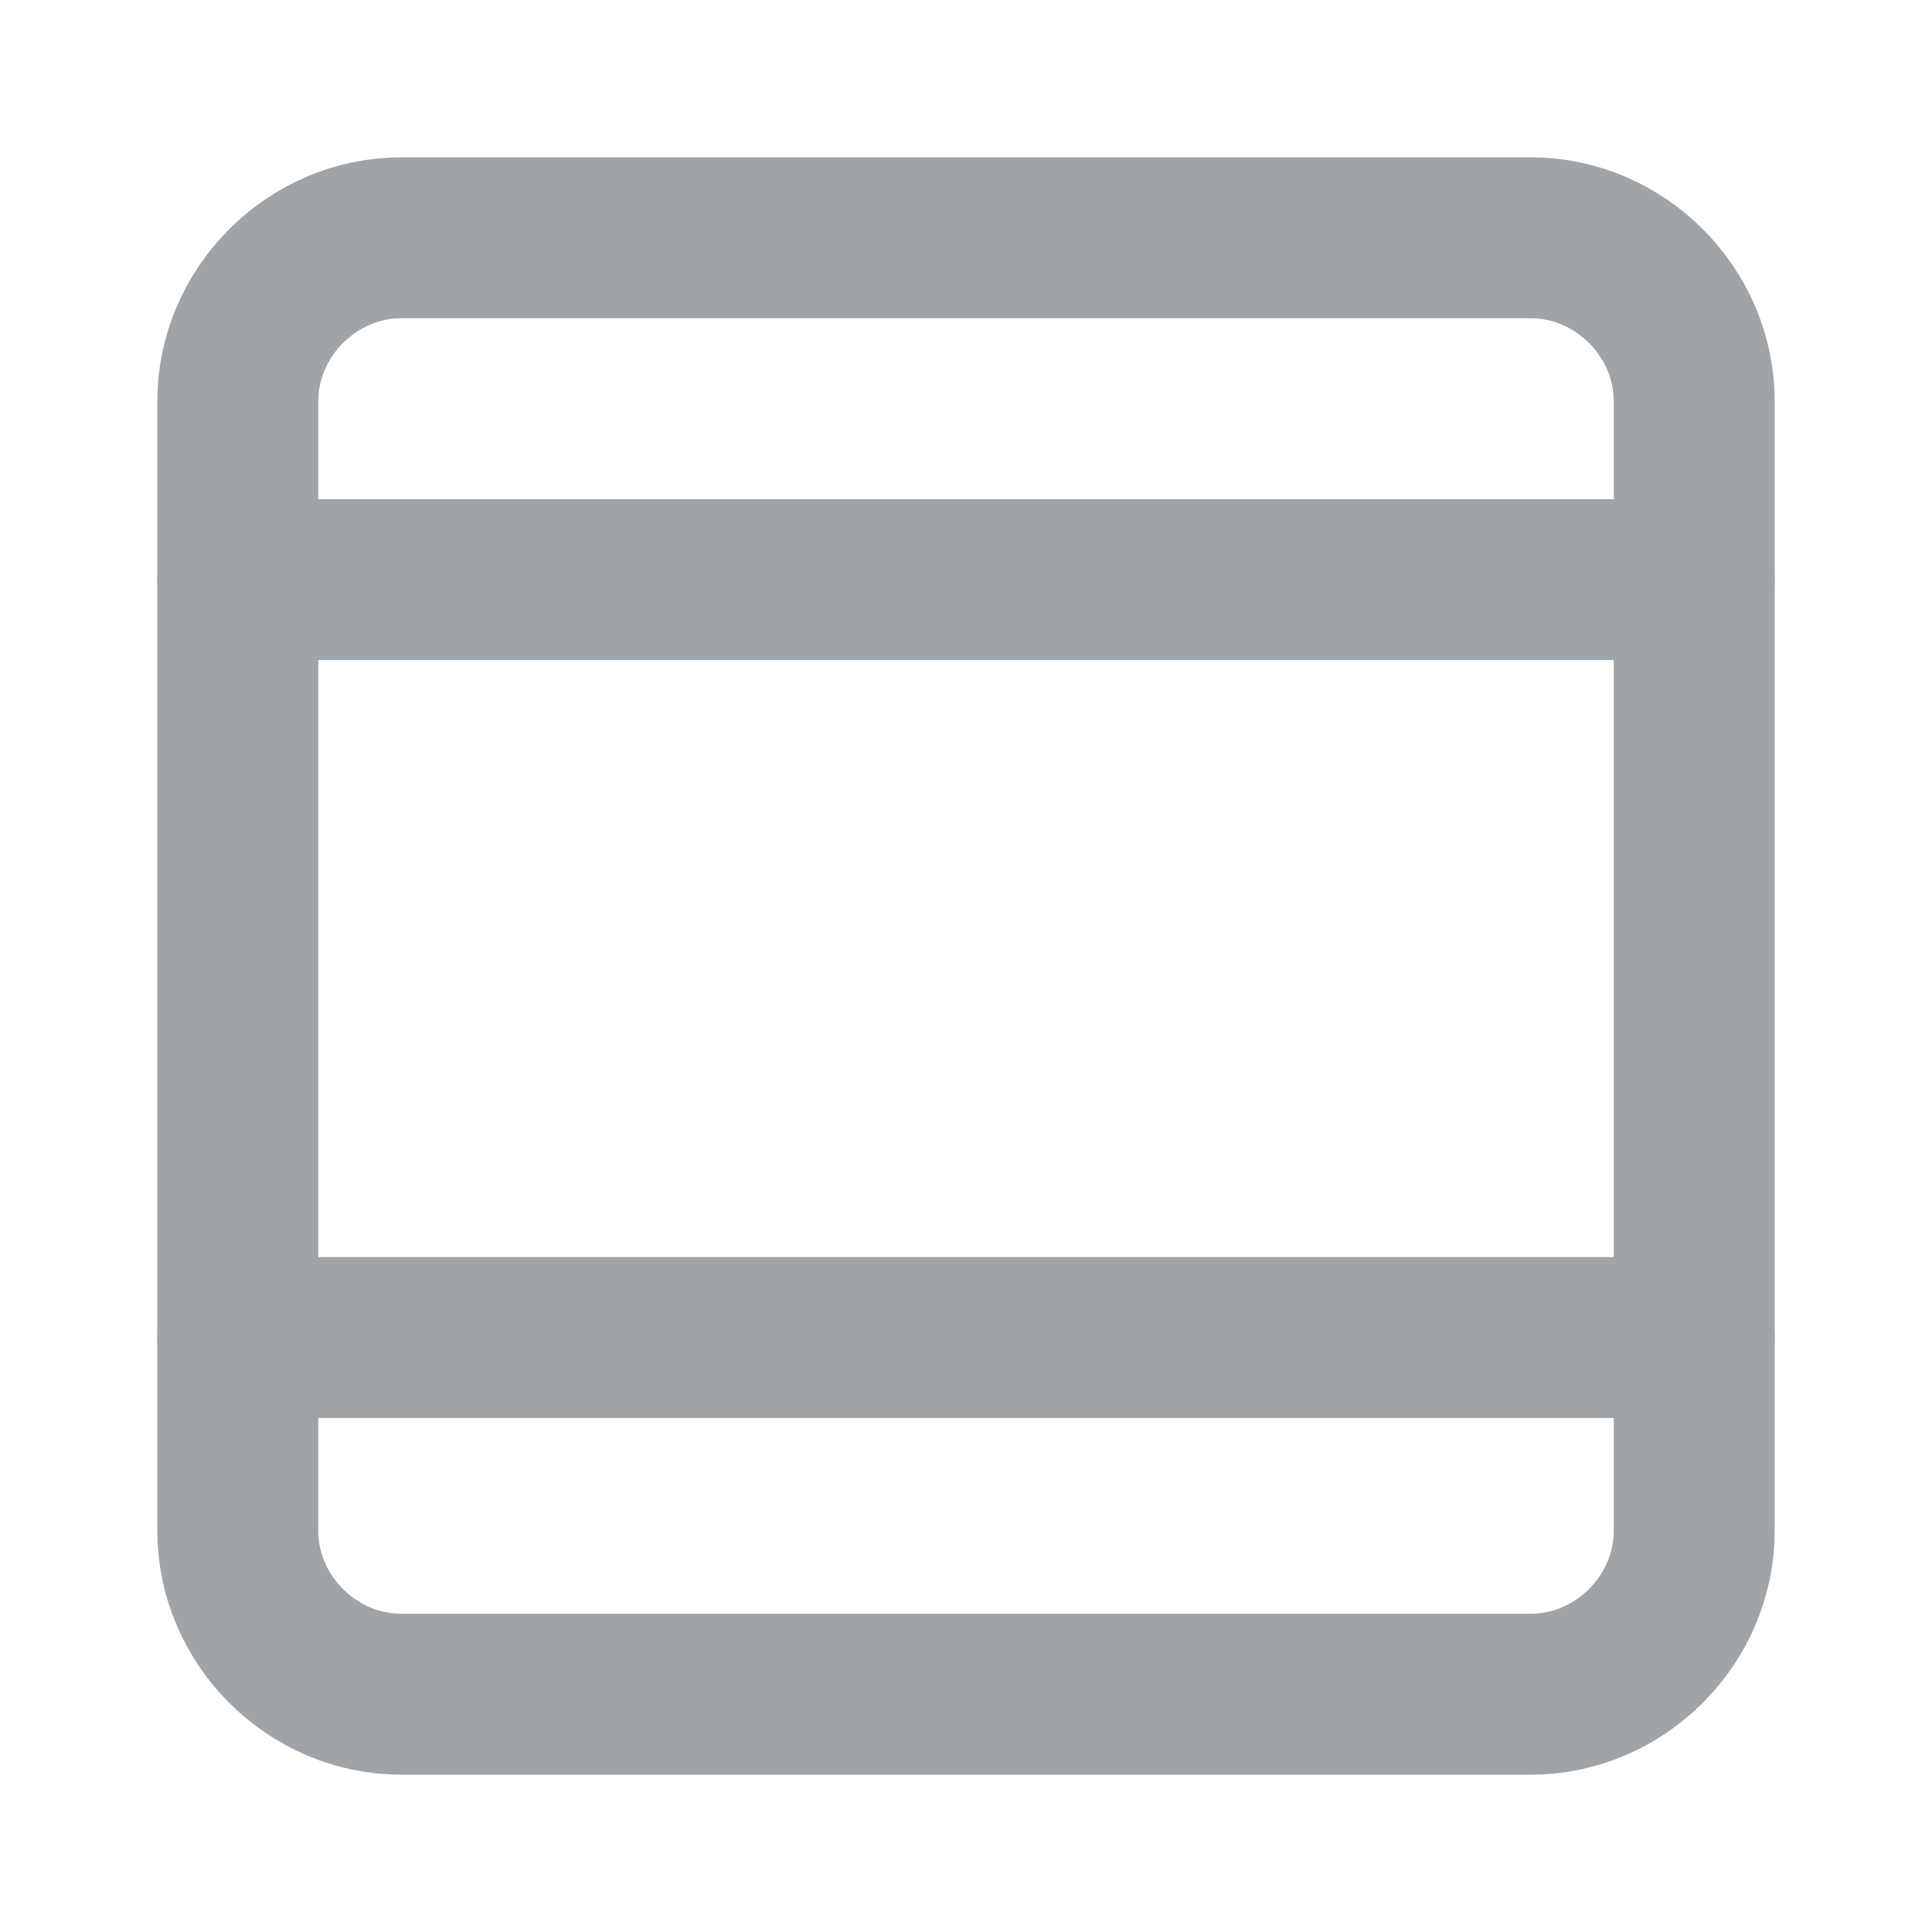
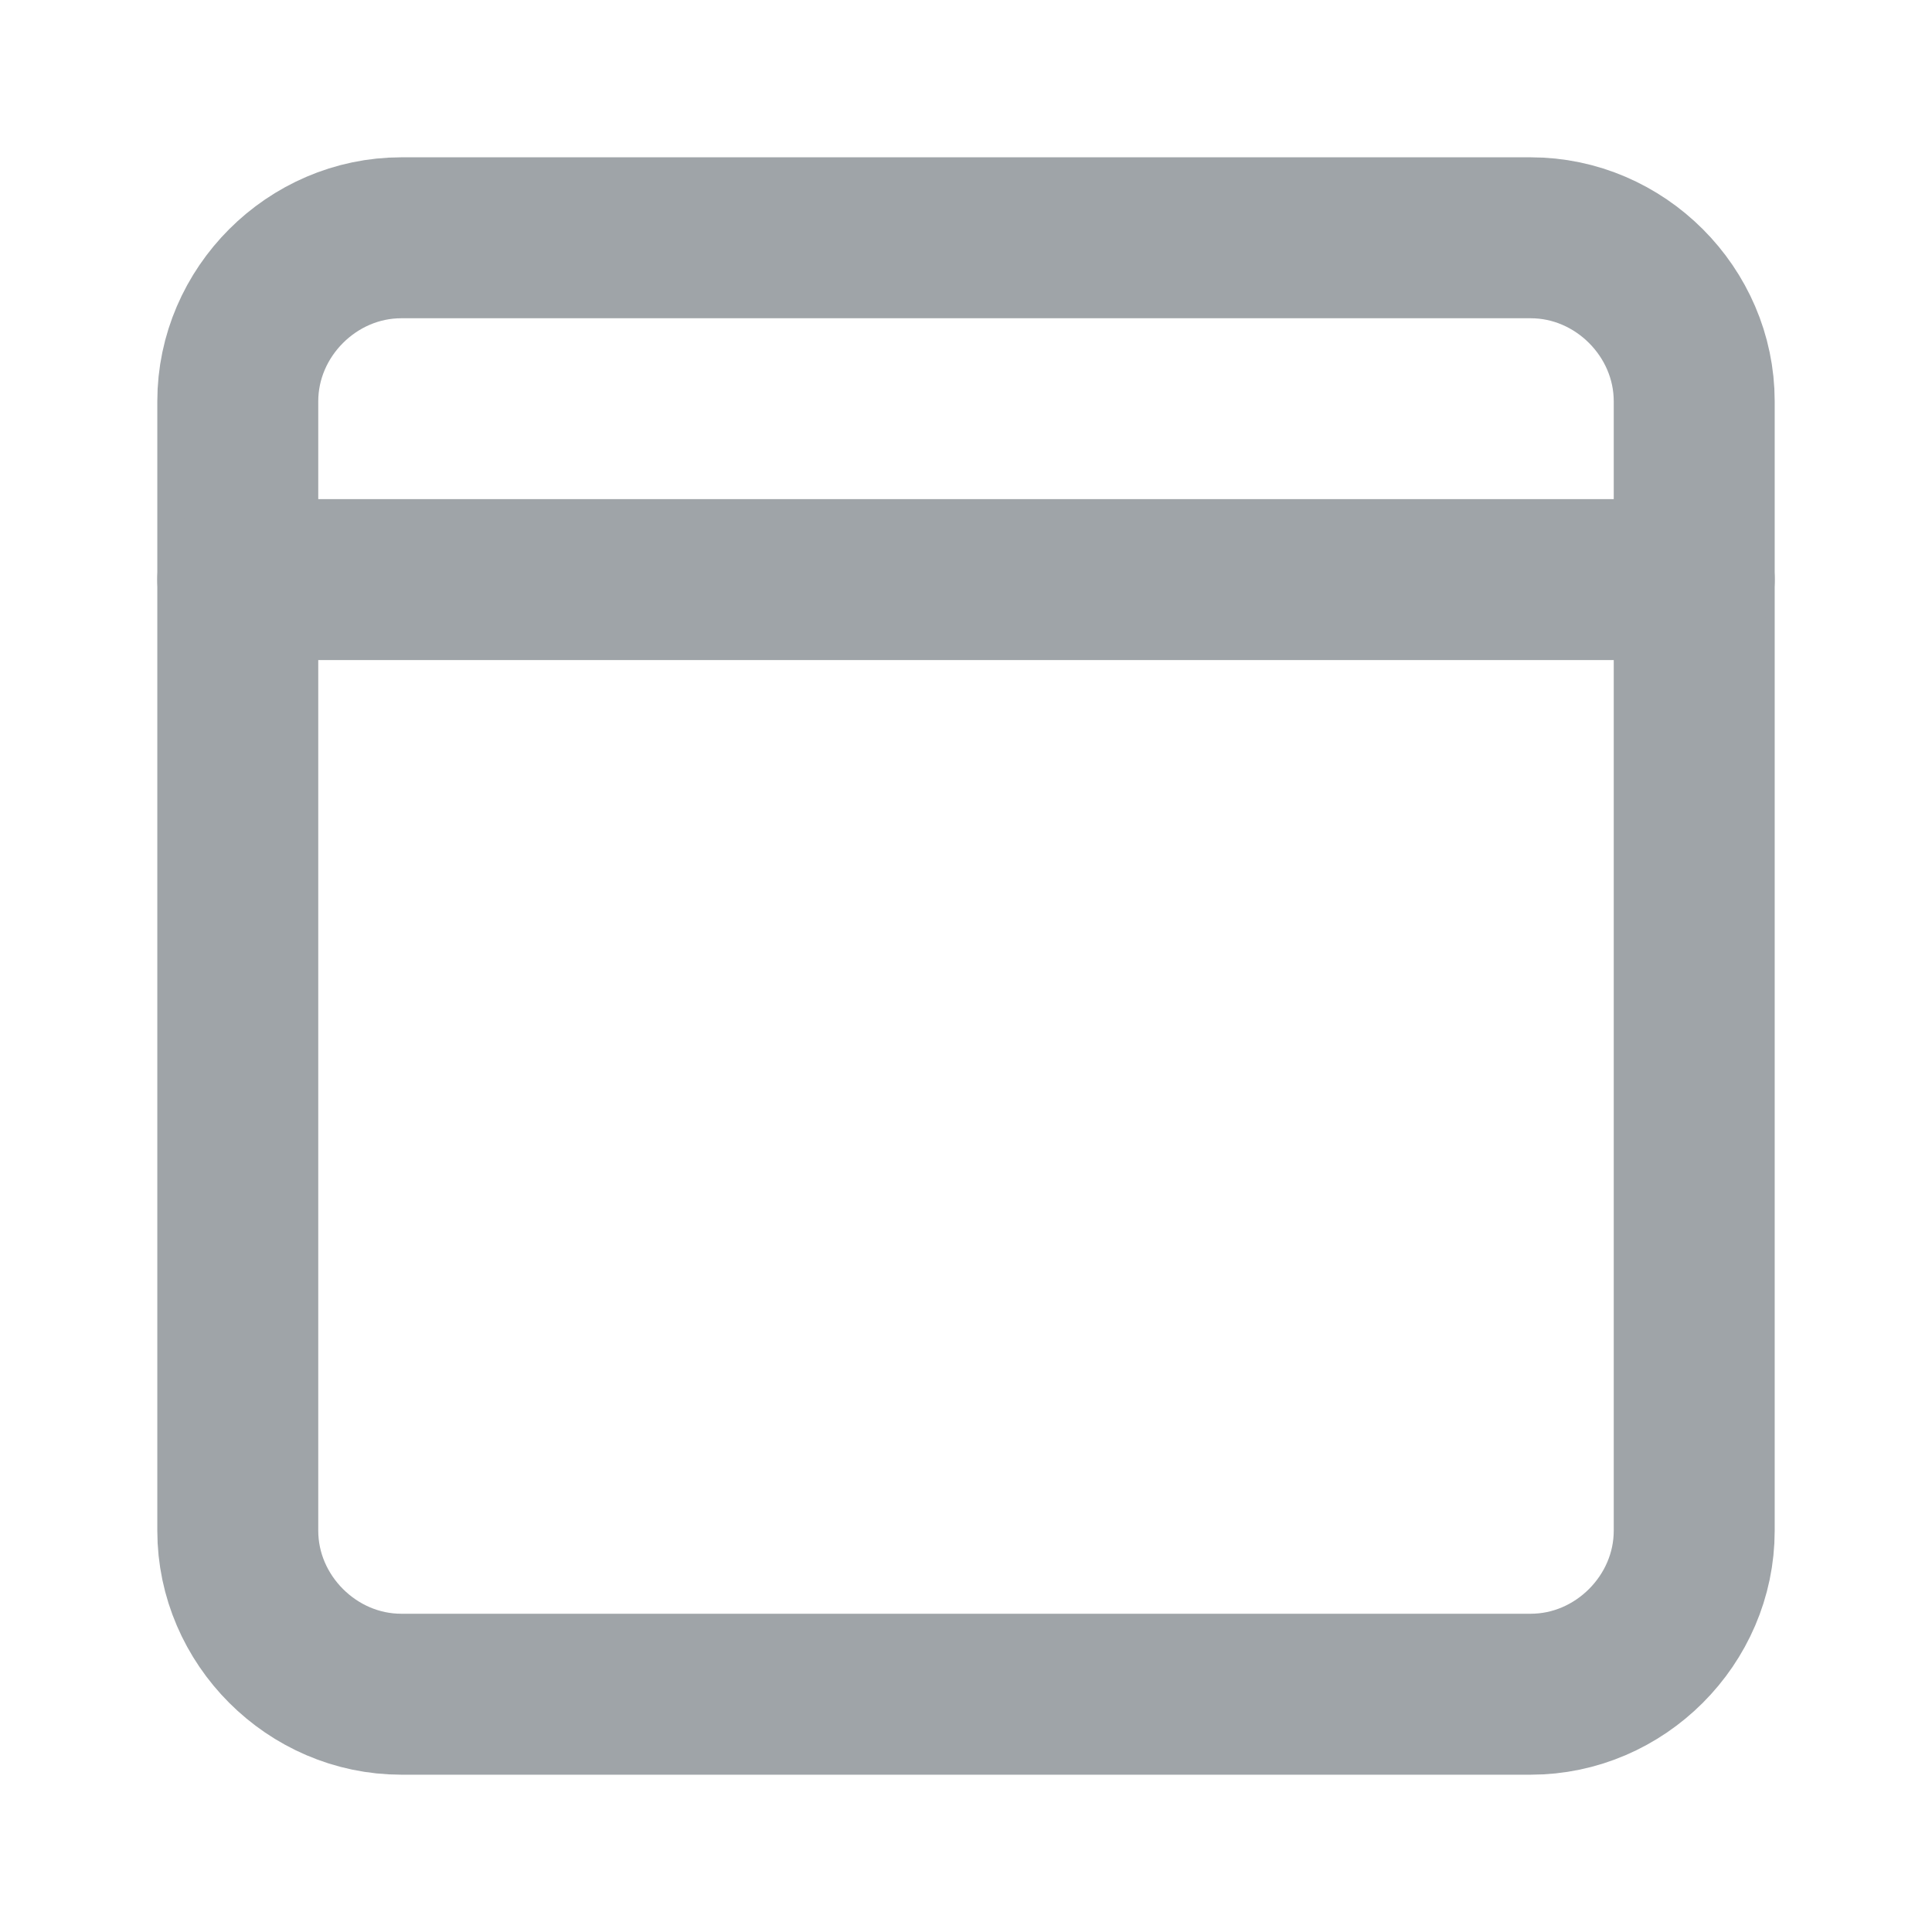
<svg xmlns="http://www.w3.org/2000/svg" version="1.1" id="Ebene_1" x="0px" y="0px" viewBox="0 0 13 13" style="enable-background:new 0 0 13 13;" xml:space="preserve">
  <style type="text/css">
	.st0{fill:none;stroke:#9FA4A8;stroke-width:1.083;stroke-linecap:round;stroke-linejoin:round;stroke-miterlimit:2.167;}
</style>
  <path class="st0" d="M2.7,1.6h7.6c0.6,0,1.1,0.5,1.1,1.1v7.6c0,0.6-0.5,1.1-1.1,1.1H2.7c-0.6,0-1.1-0.5-1.1-1.1V2.7  C1.6,2.1,2.1,1.6,2.7,1.6z" />
  <path class="st0" d="M1.6,3.9h9.8" />
-   <path class="st0" d="M1.6,9h9.8" />
</svg>